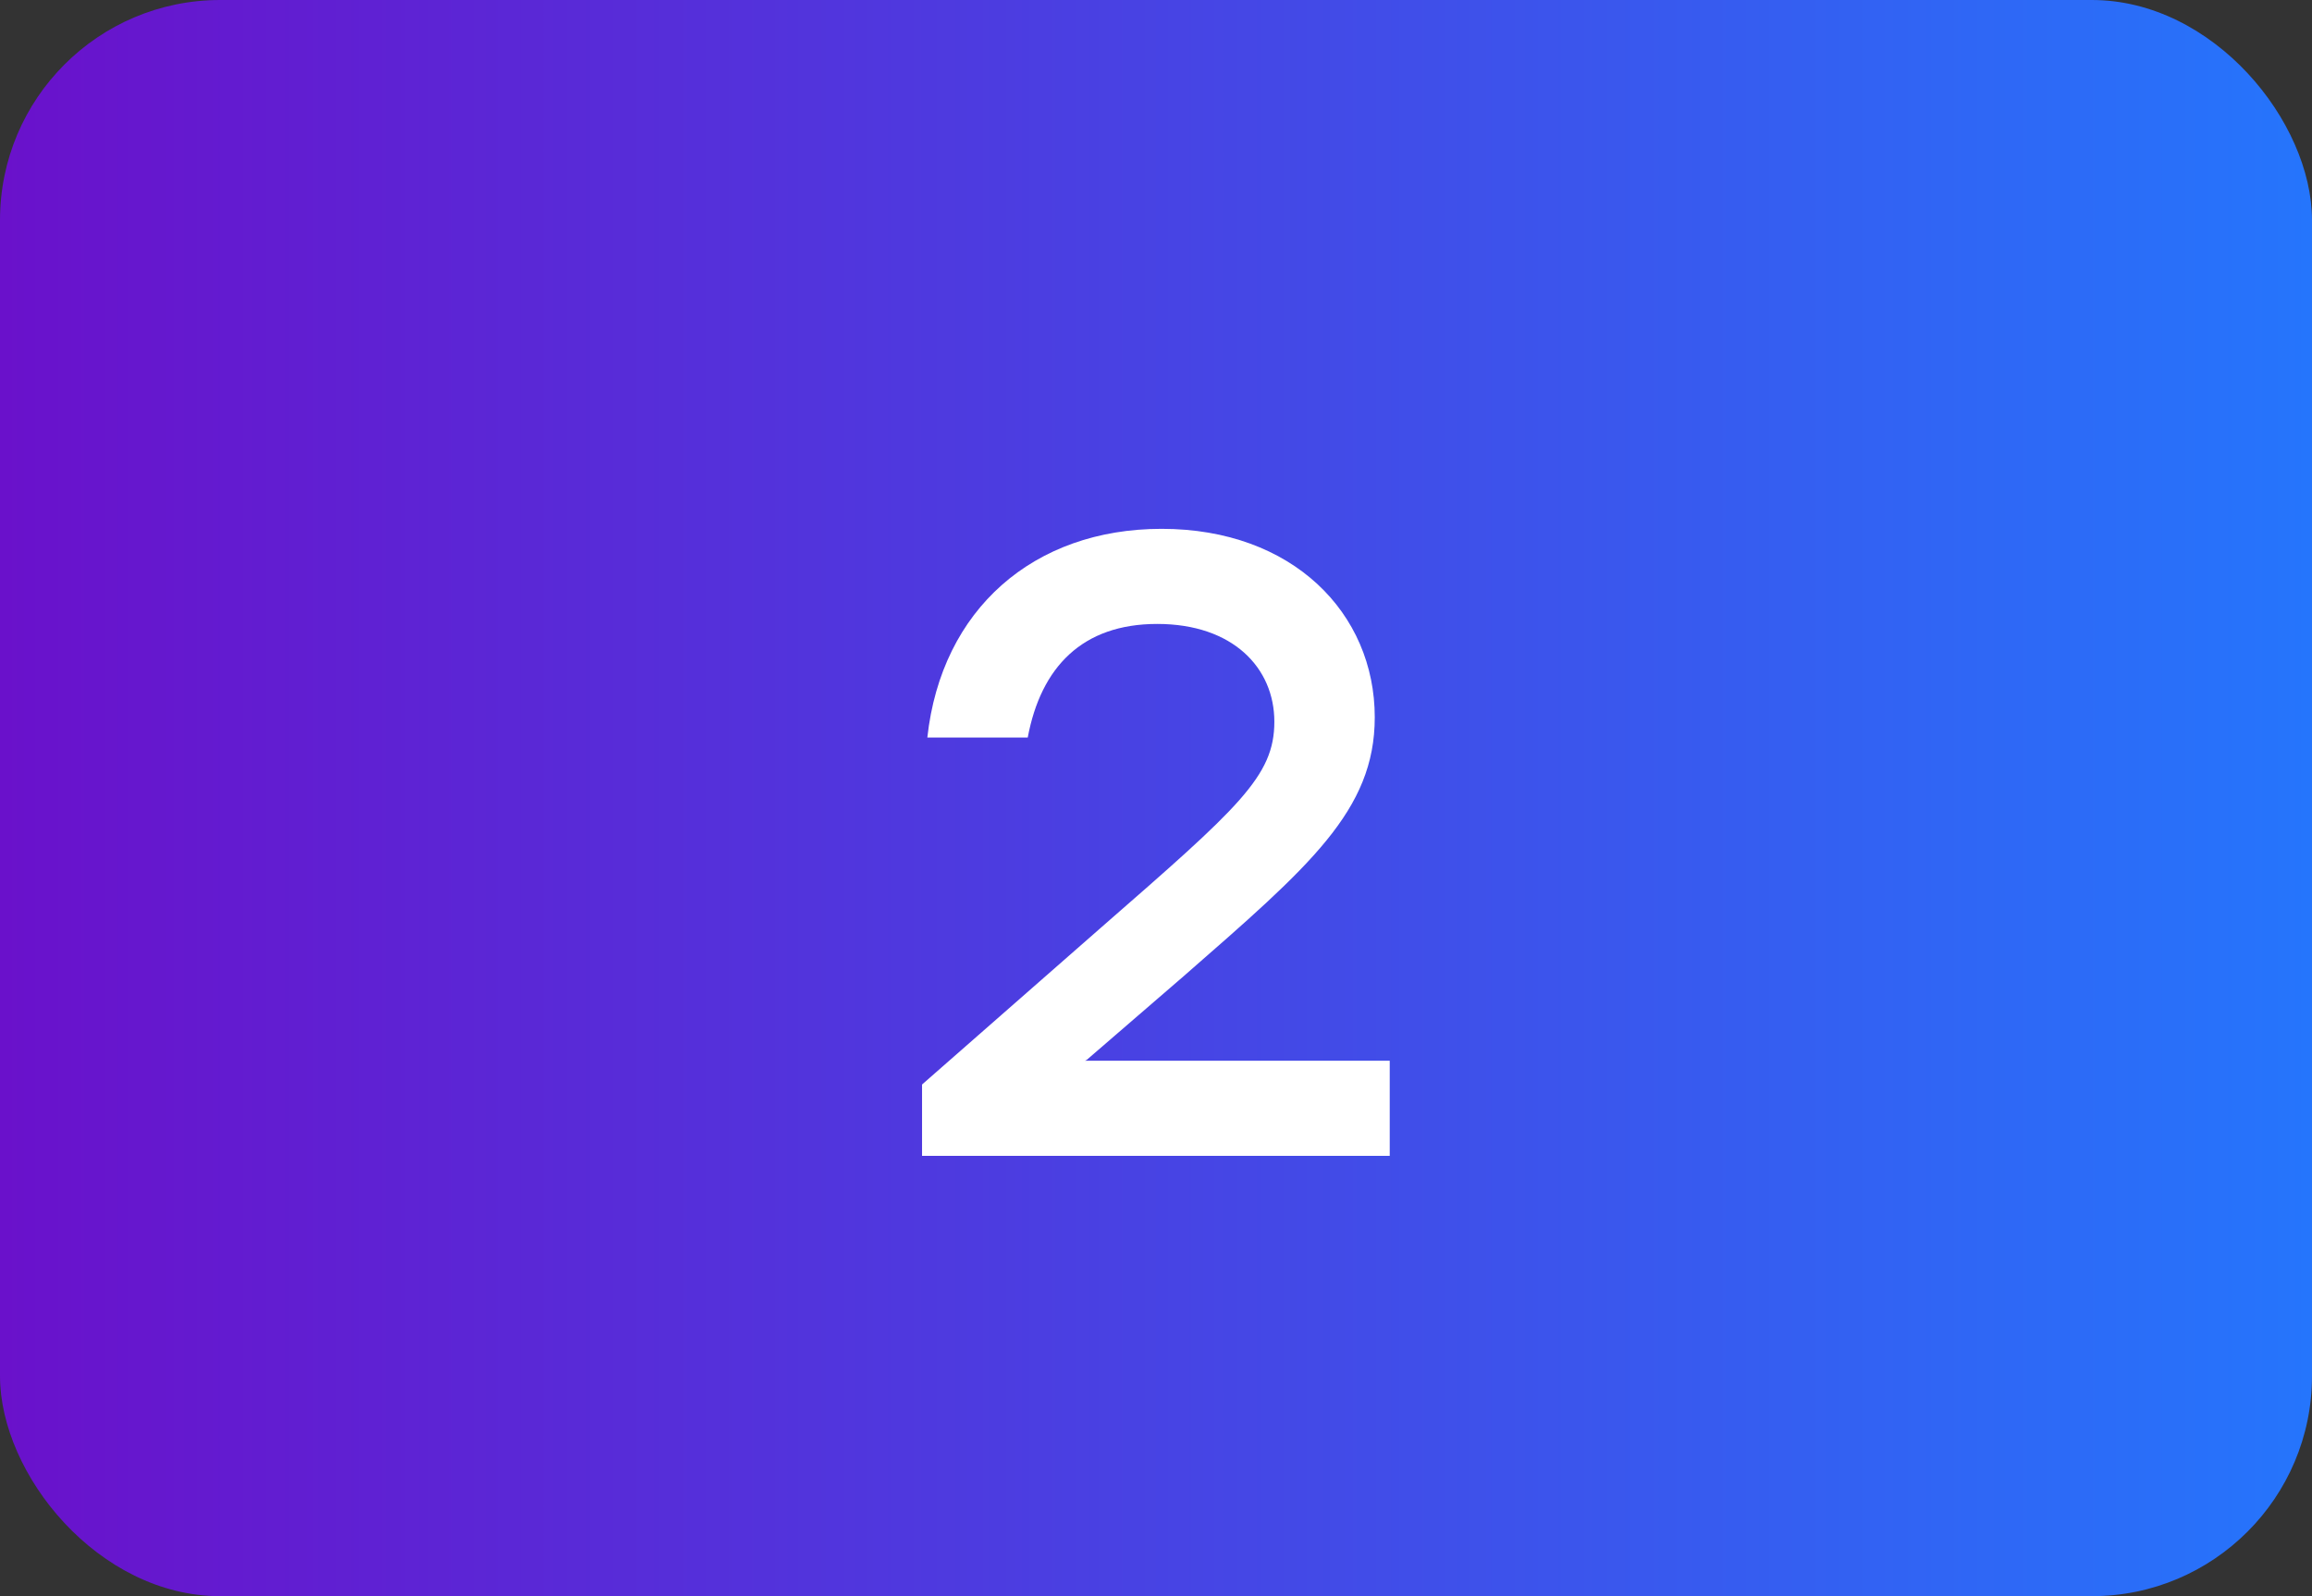
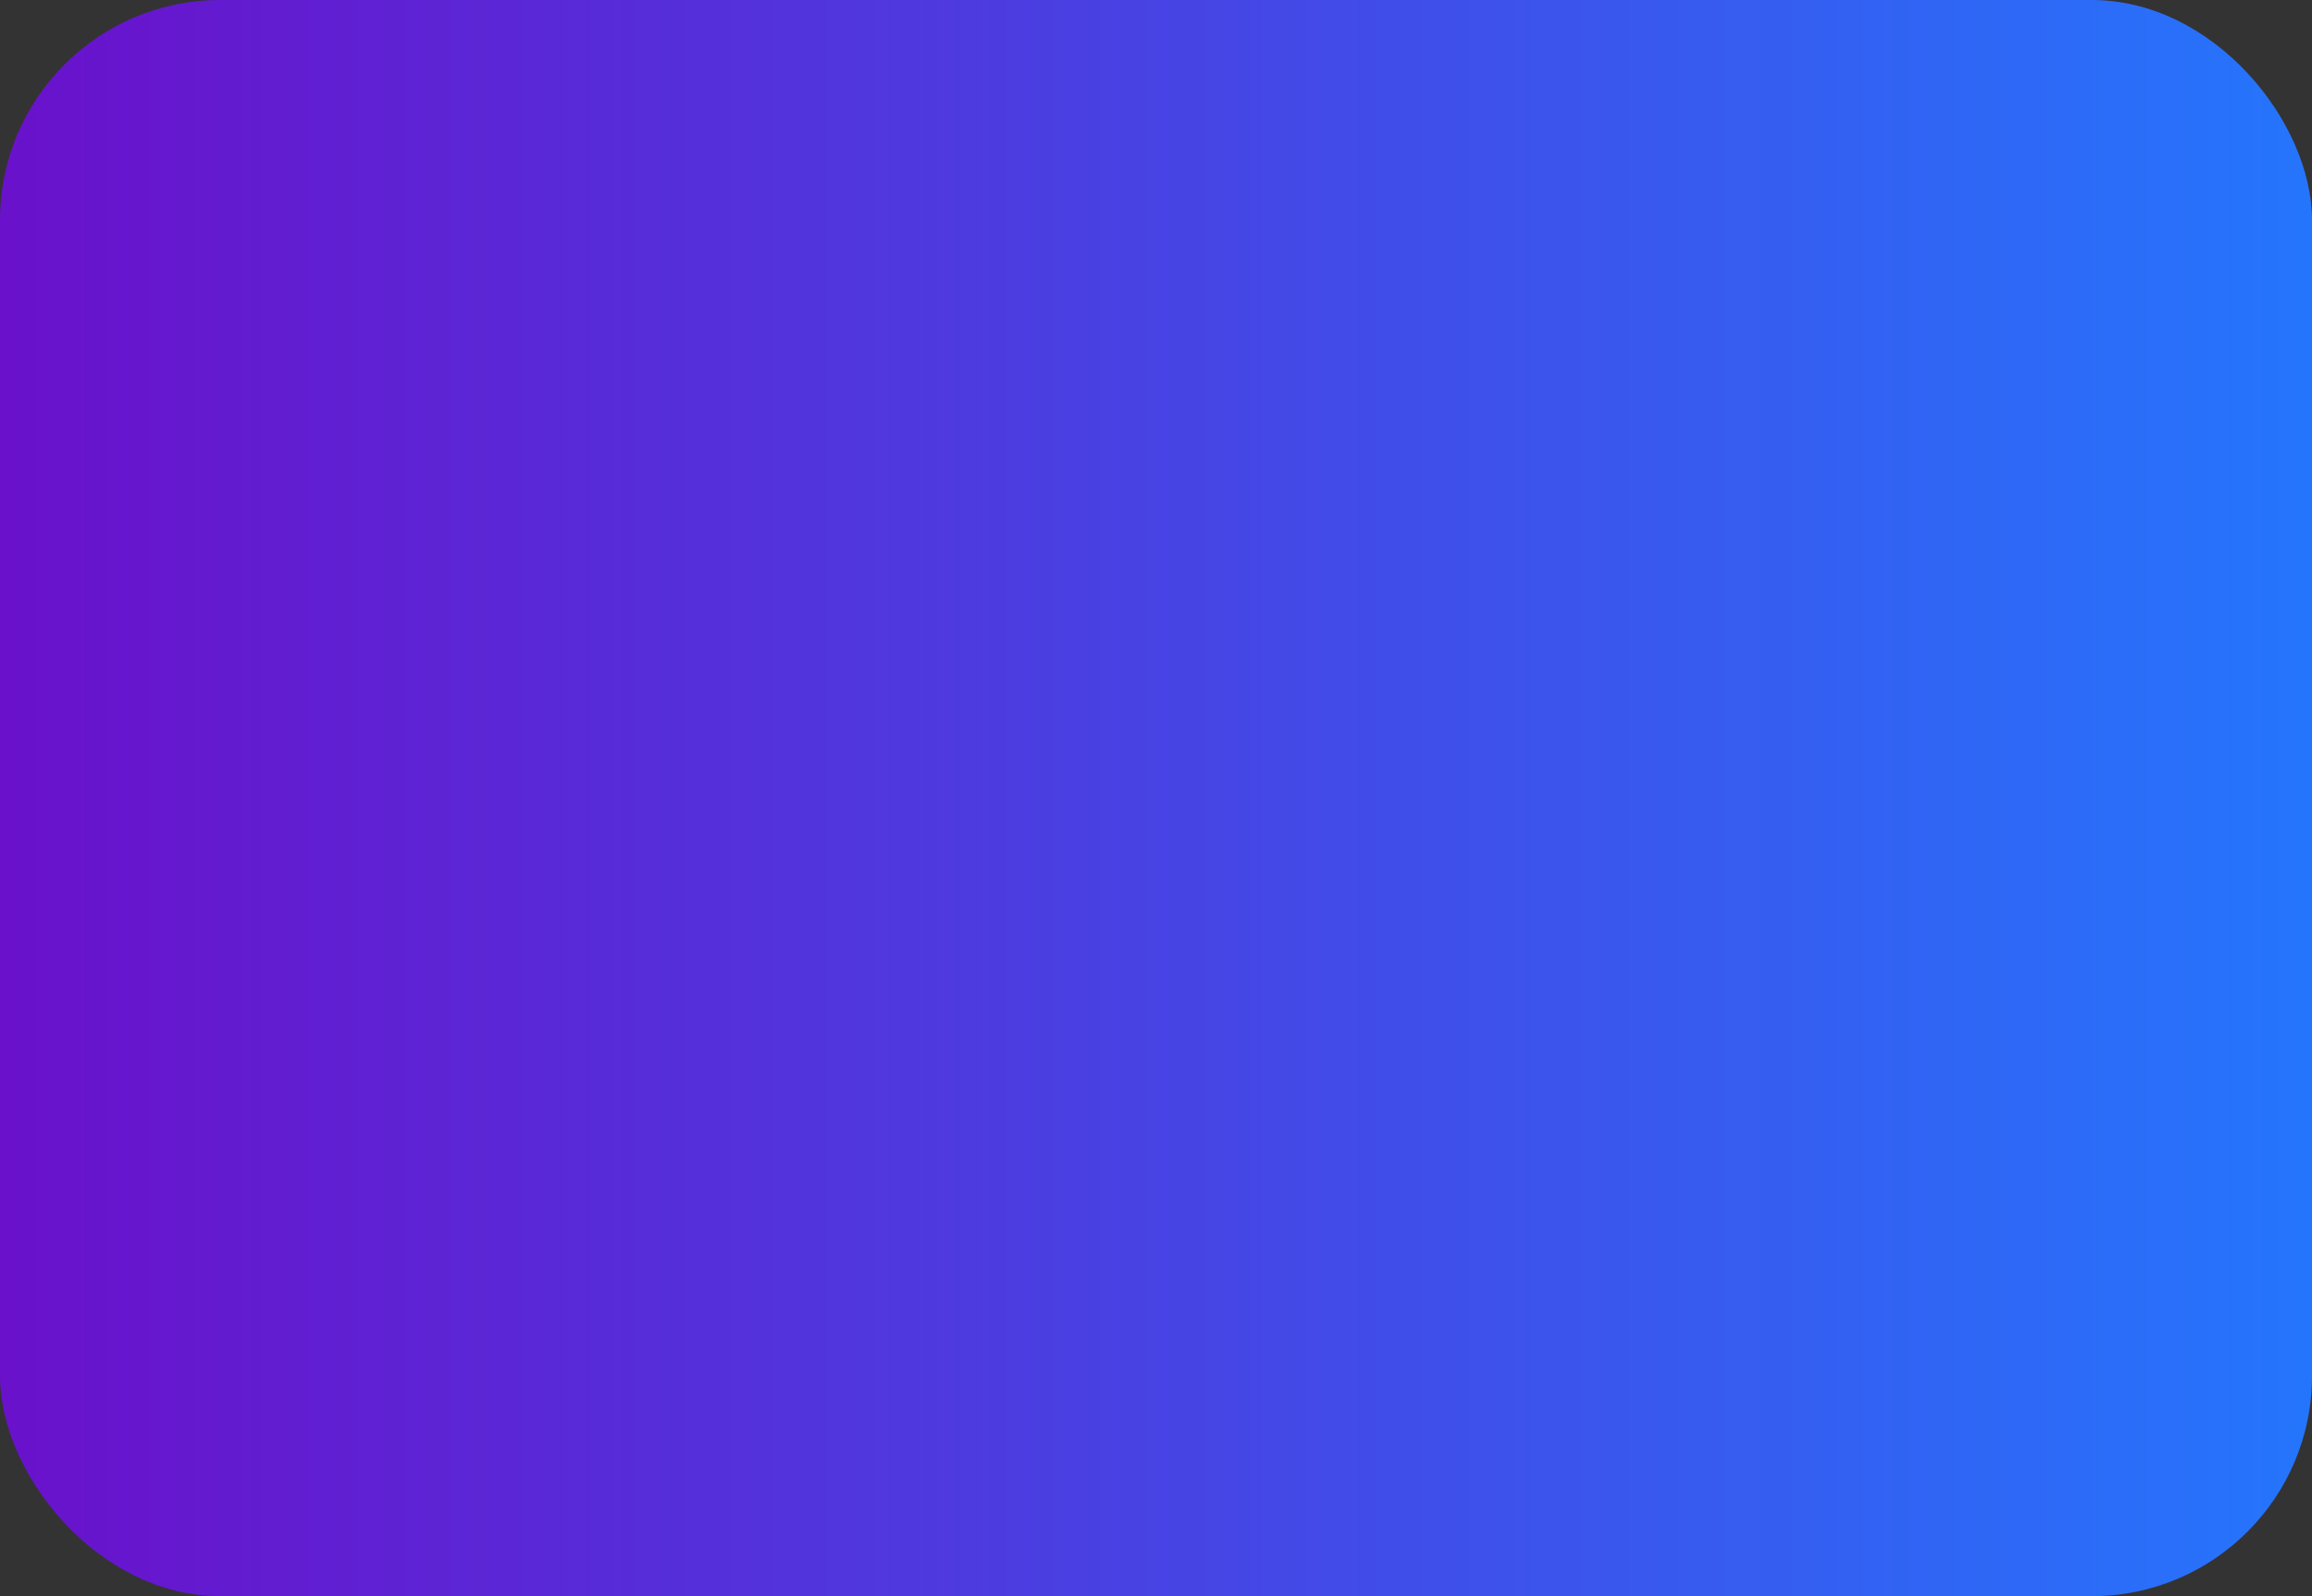
<svg xmlns="http://www.w3.org/2000/svg" width="42" height="29" viewBox="0 0 42 29" fill="none">
  <rect x="0" y="0" width="42" height="29" fill="#333333" stroke="none" />
  <rect width="42" height="29" rx="4" fill="url(#paint0_linear_150_559)" />
-   <path d="M19.71 19.272H25.246V21H16.75V19.704L19.998 16.856C22.51 14.664 23.15 14.104 23.15 13.112C23.15 12.136 22.398 11.336 21.022 11.336C19.662 11.336 18.91 12.12 18.67 13.4H16.846C17.102 11.064 18.782 9.608 21.102 9.608C23.486 9.608 24.974 11.144 24.974 13.032C24.974 14.728 23.79 15.736 21.502 17.736L19.742 19.256L19.71 19.272Z" fill="white" />
  <defs>
    <linearGradient id="paint0_linear_150_559" x1="0" y1="14.5" x2="42" y2="14.5" gradientUnits="userSpaceOnUse">
      <stop stop-color="#6A11CB" />
      <stop offset="1" stop-color="#2575FC" />
    </linearGradient>
  </defs>
</svg>